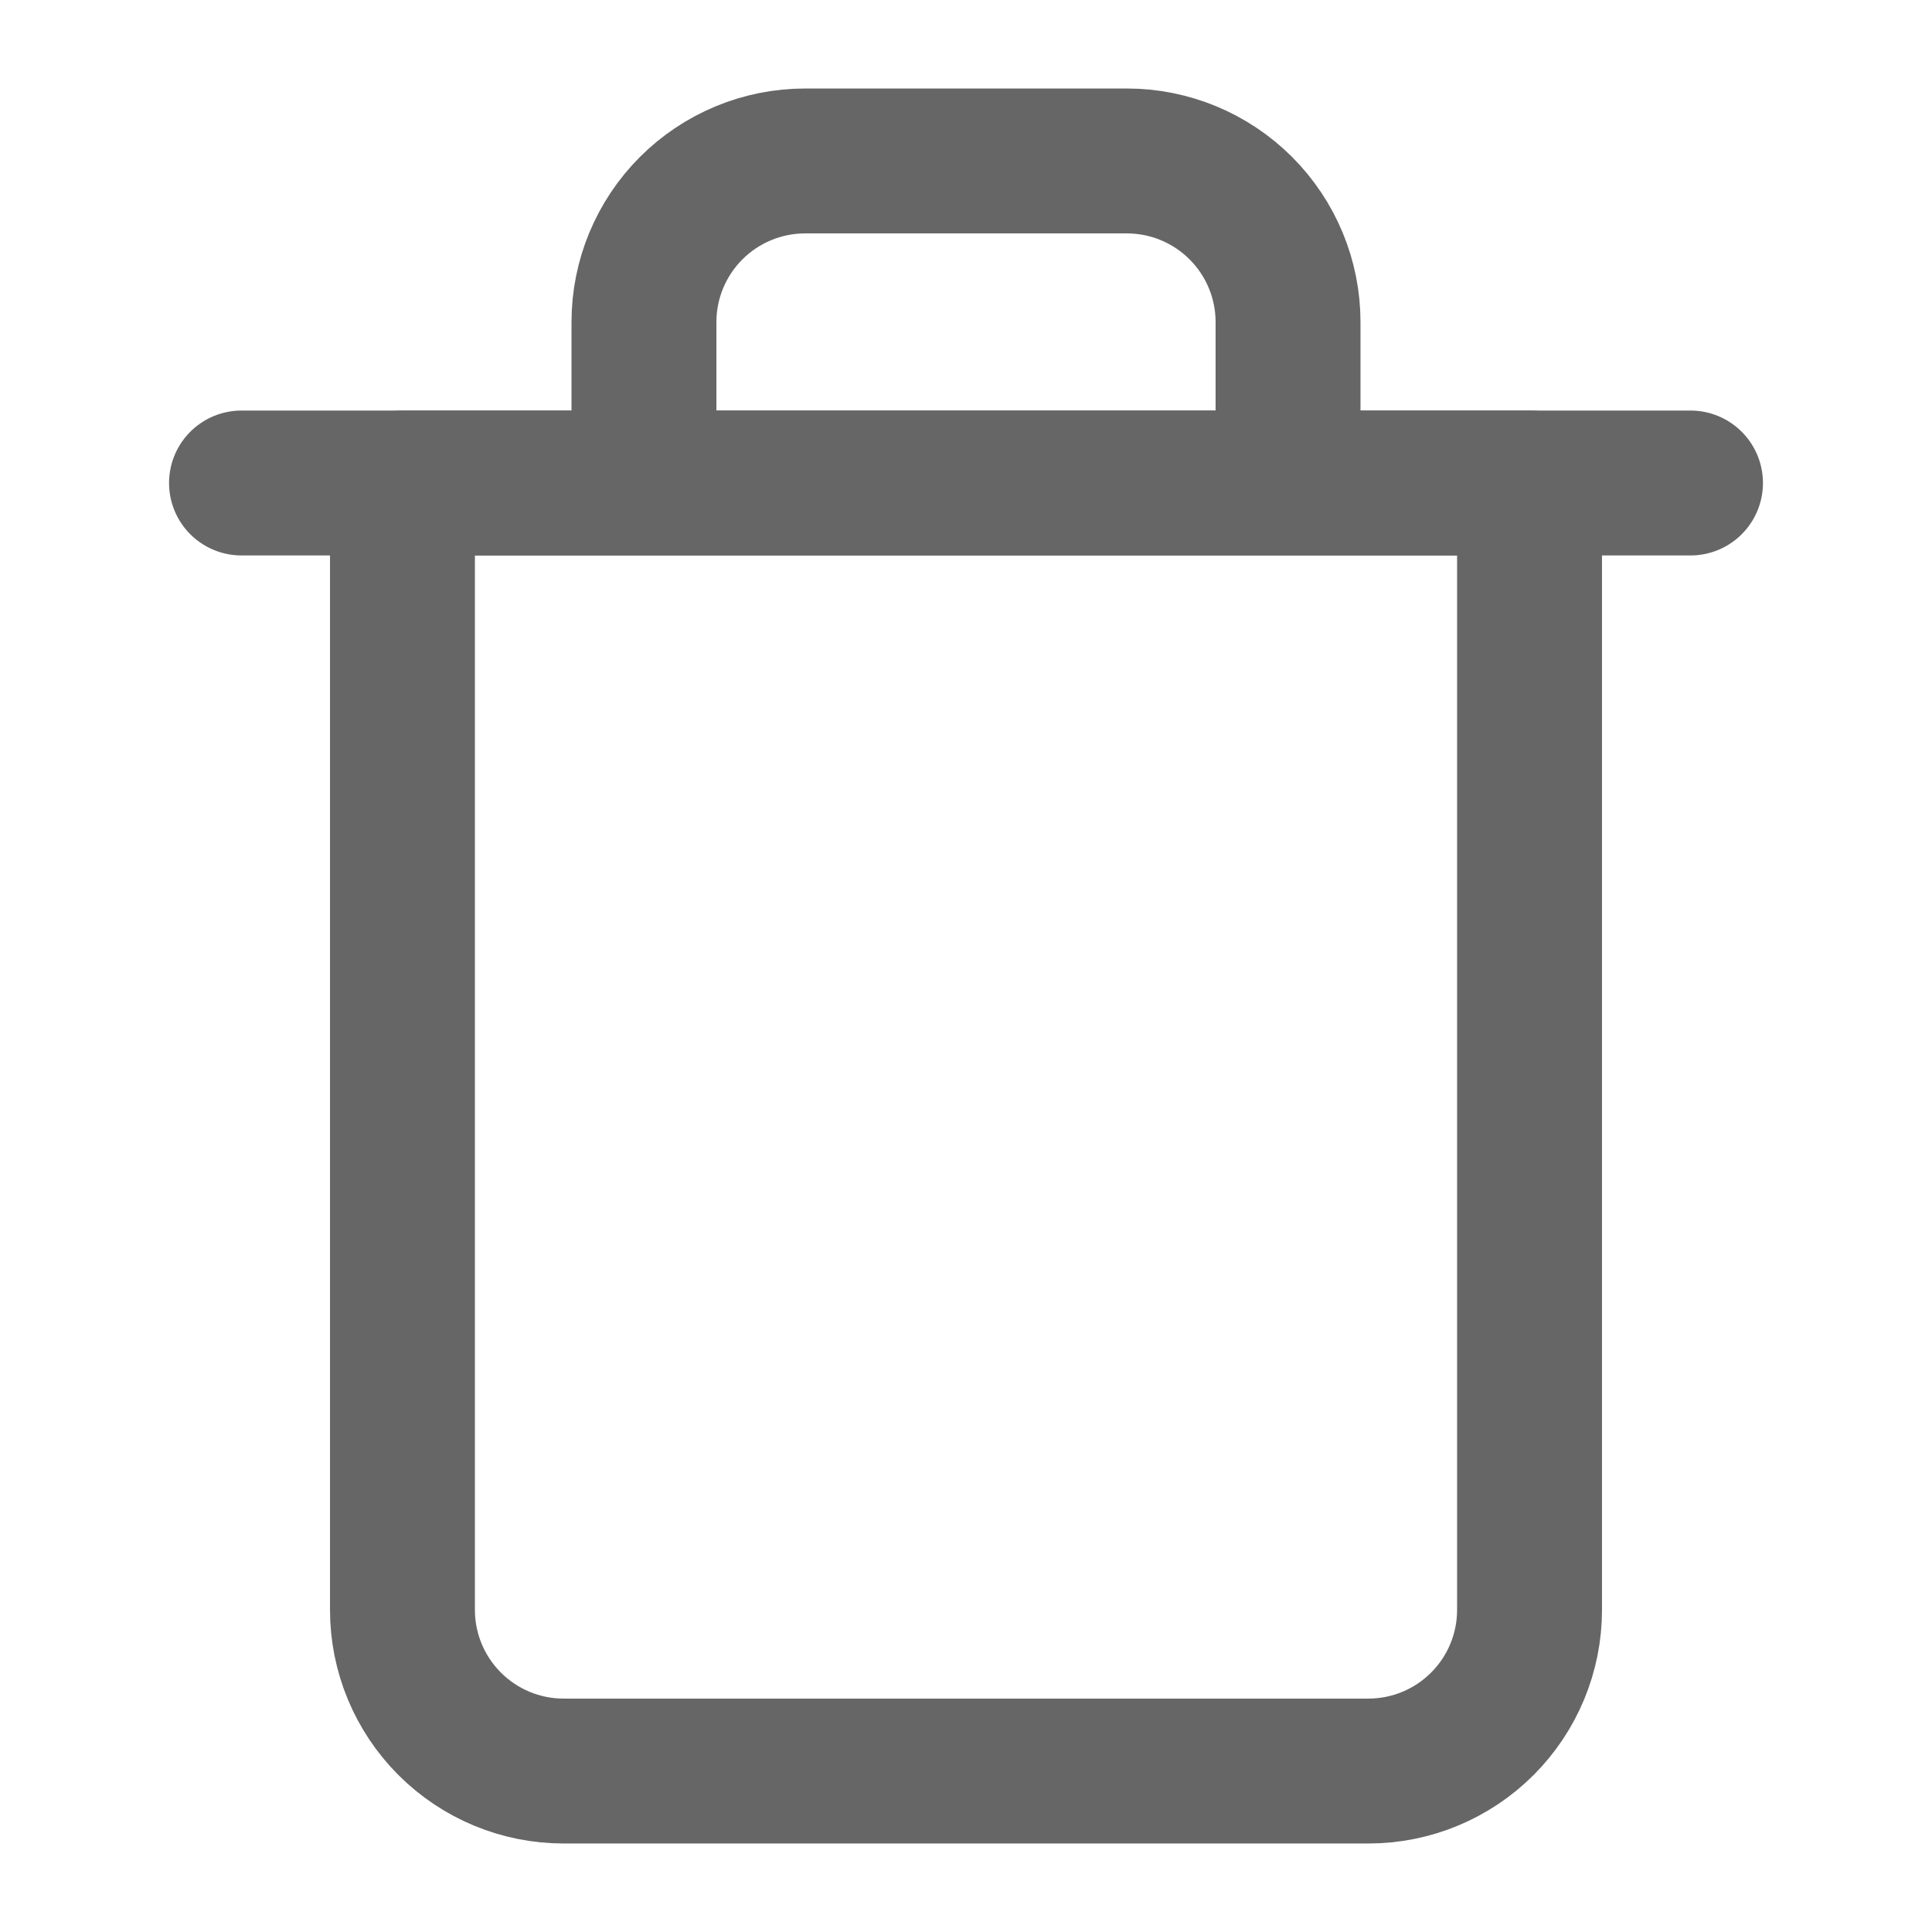
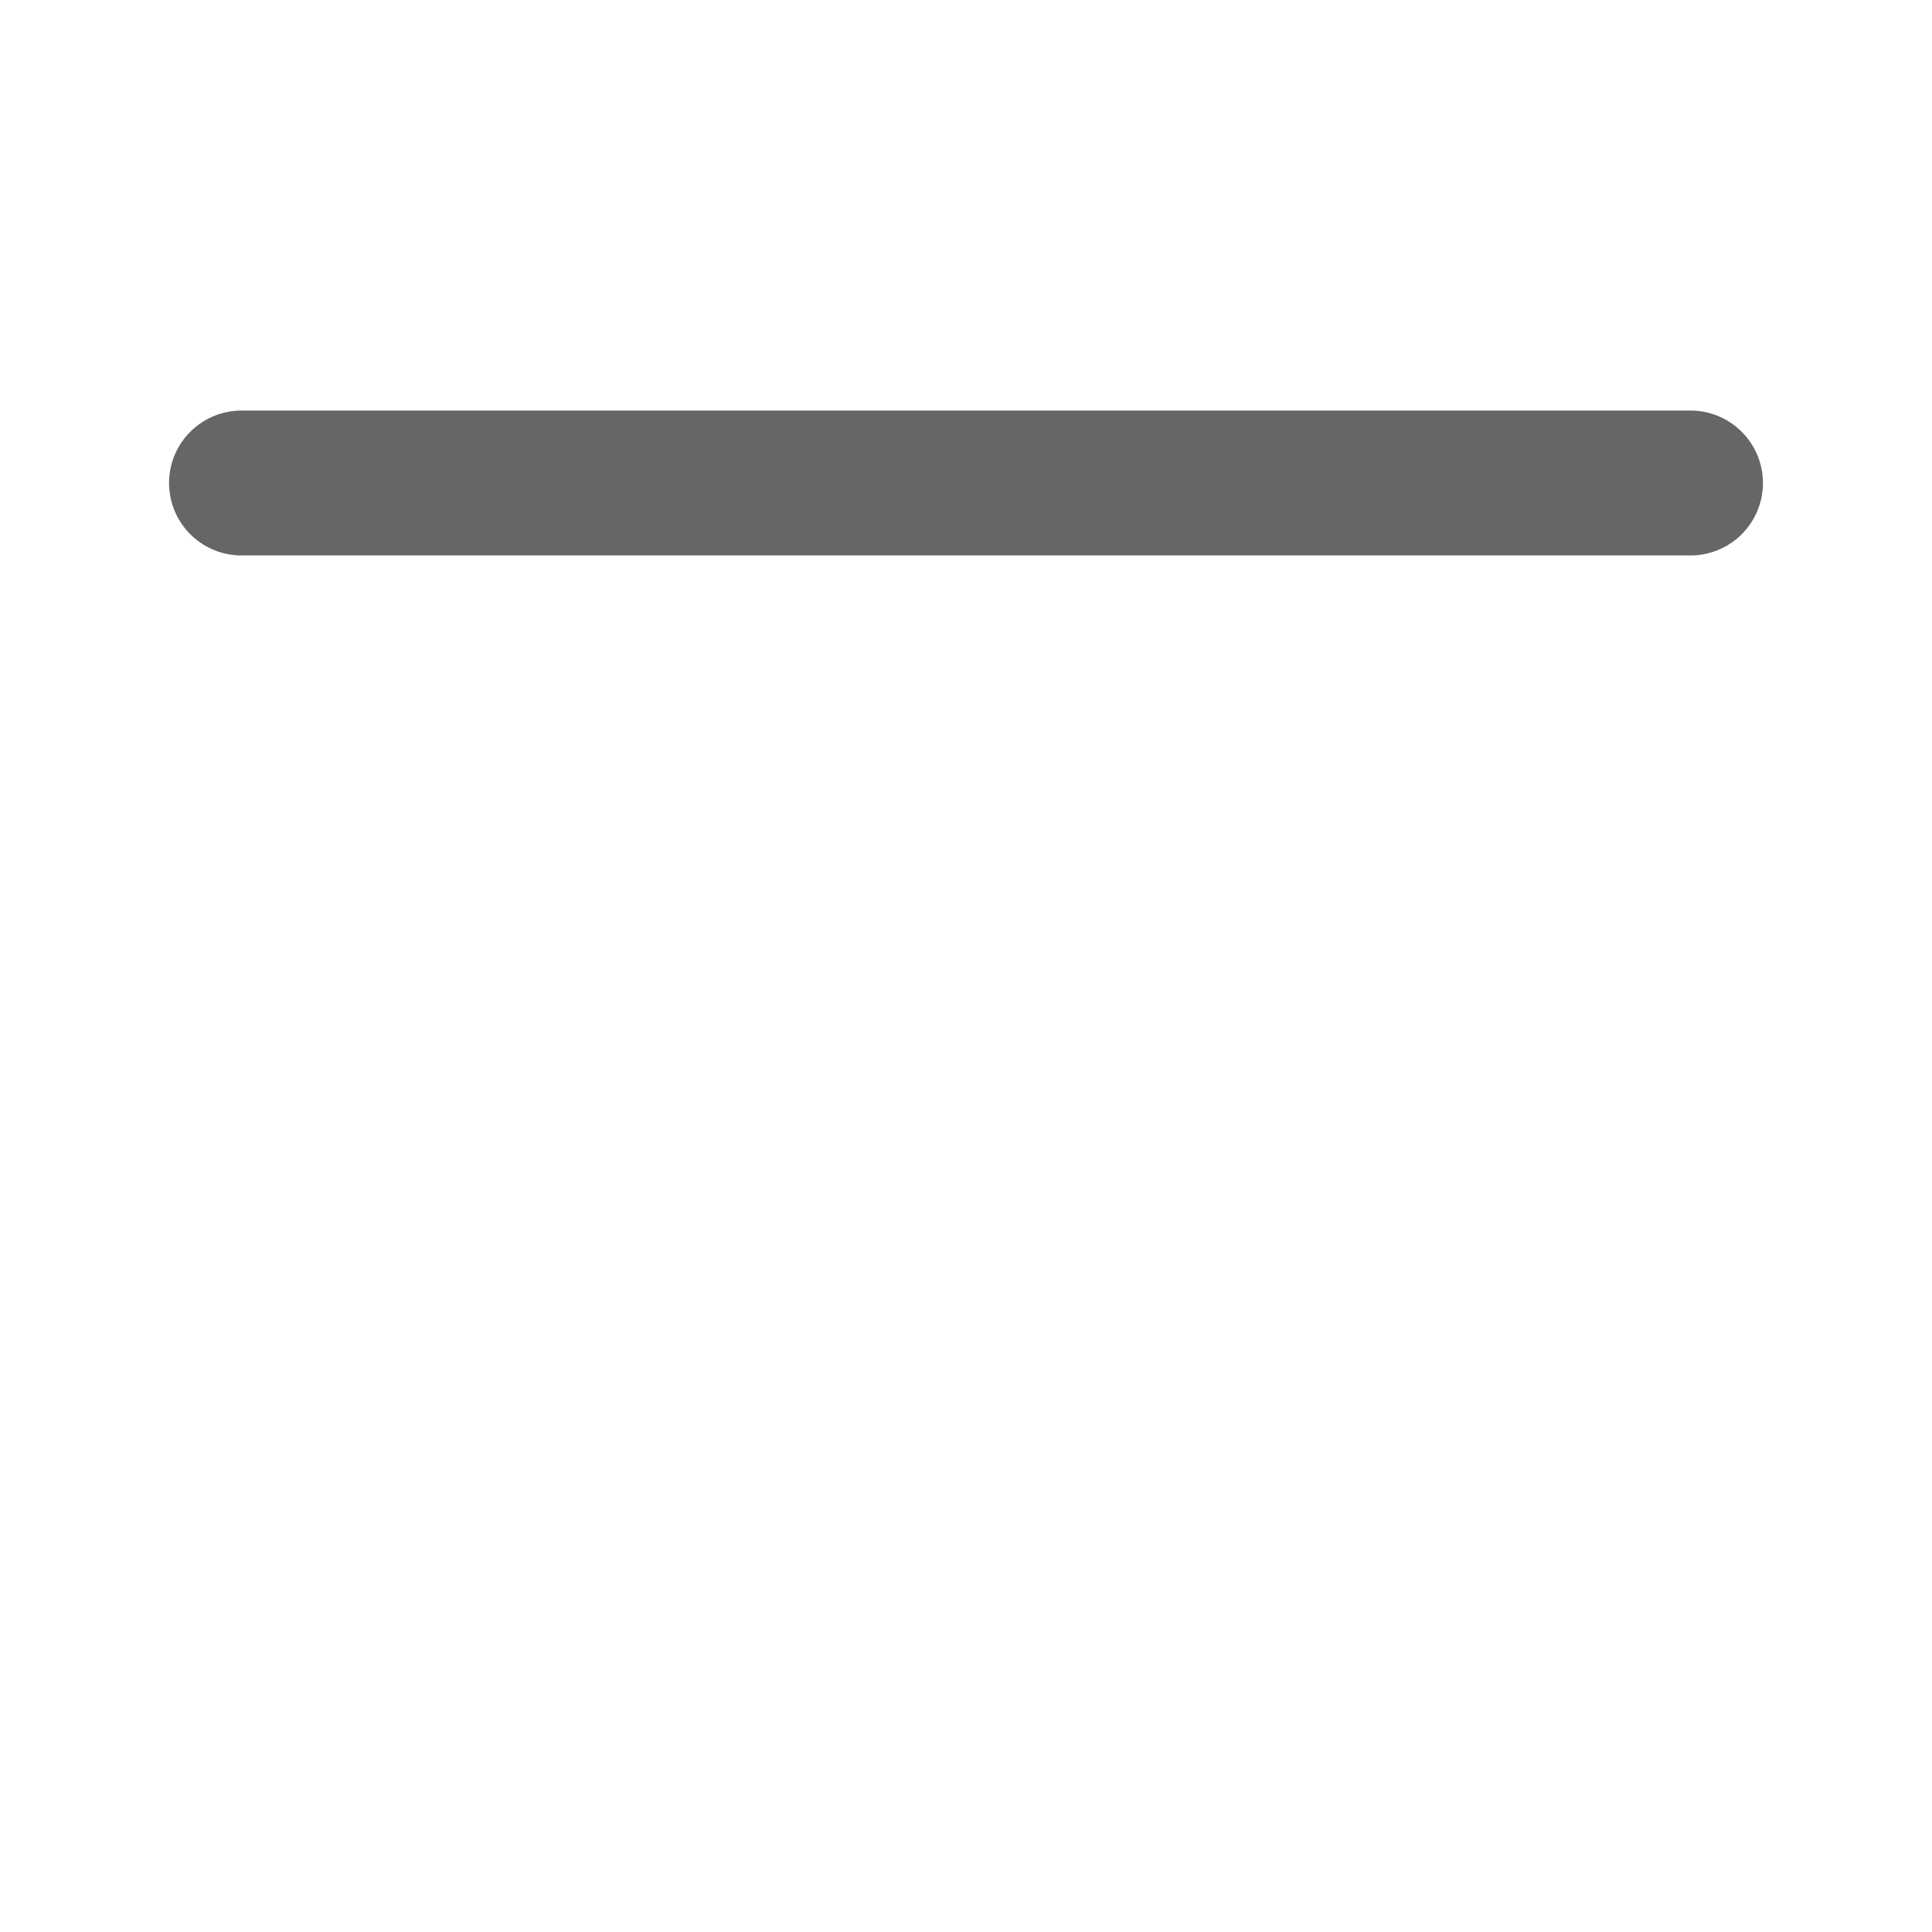
<svg xmlns="http://www.w3.org/2000/svg" width="16" height="16" viewBox="0 0 16 16" fill="none">
  <path d="M2 4H3.333H14" stroke="#666666" stroke-width="1.2" stroke-linecap="round" stroke-linejoin="round" />
-   <path d="M5.333 4V2.667C5.333 2.313 5.474 1.974 5.724 1.724C5.974 1.474 6.313 1.333 6.667 1.333H9.333C9.687 1.333 10.026 1.474 10.276 1.724C10.526 1.974 10.667 2.313 10.667 2.667V4M12.667 4V13.333C12.667 13.687 12.526 14.026 12.276 14.276C12.026 14.526 11.687 14.667 11.333 14.667H4.667C4.313 14.667 3.974 14.526 3.724 14.276C3.474 14.026 3.333 13.687 3.333 13.333V4H12.667Z" stroke="#666666" stroke-width="1.2" stroke-linecap="round" stroke-linejoin="round" />
</svg>